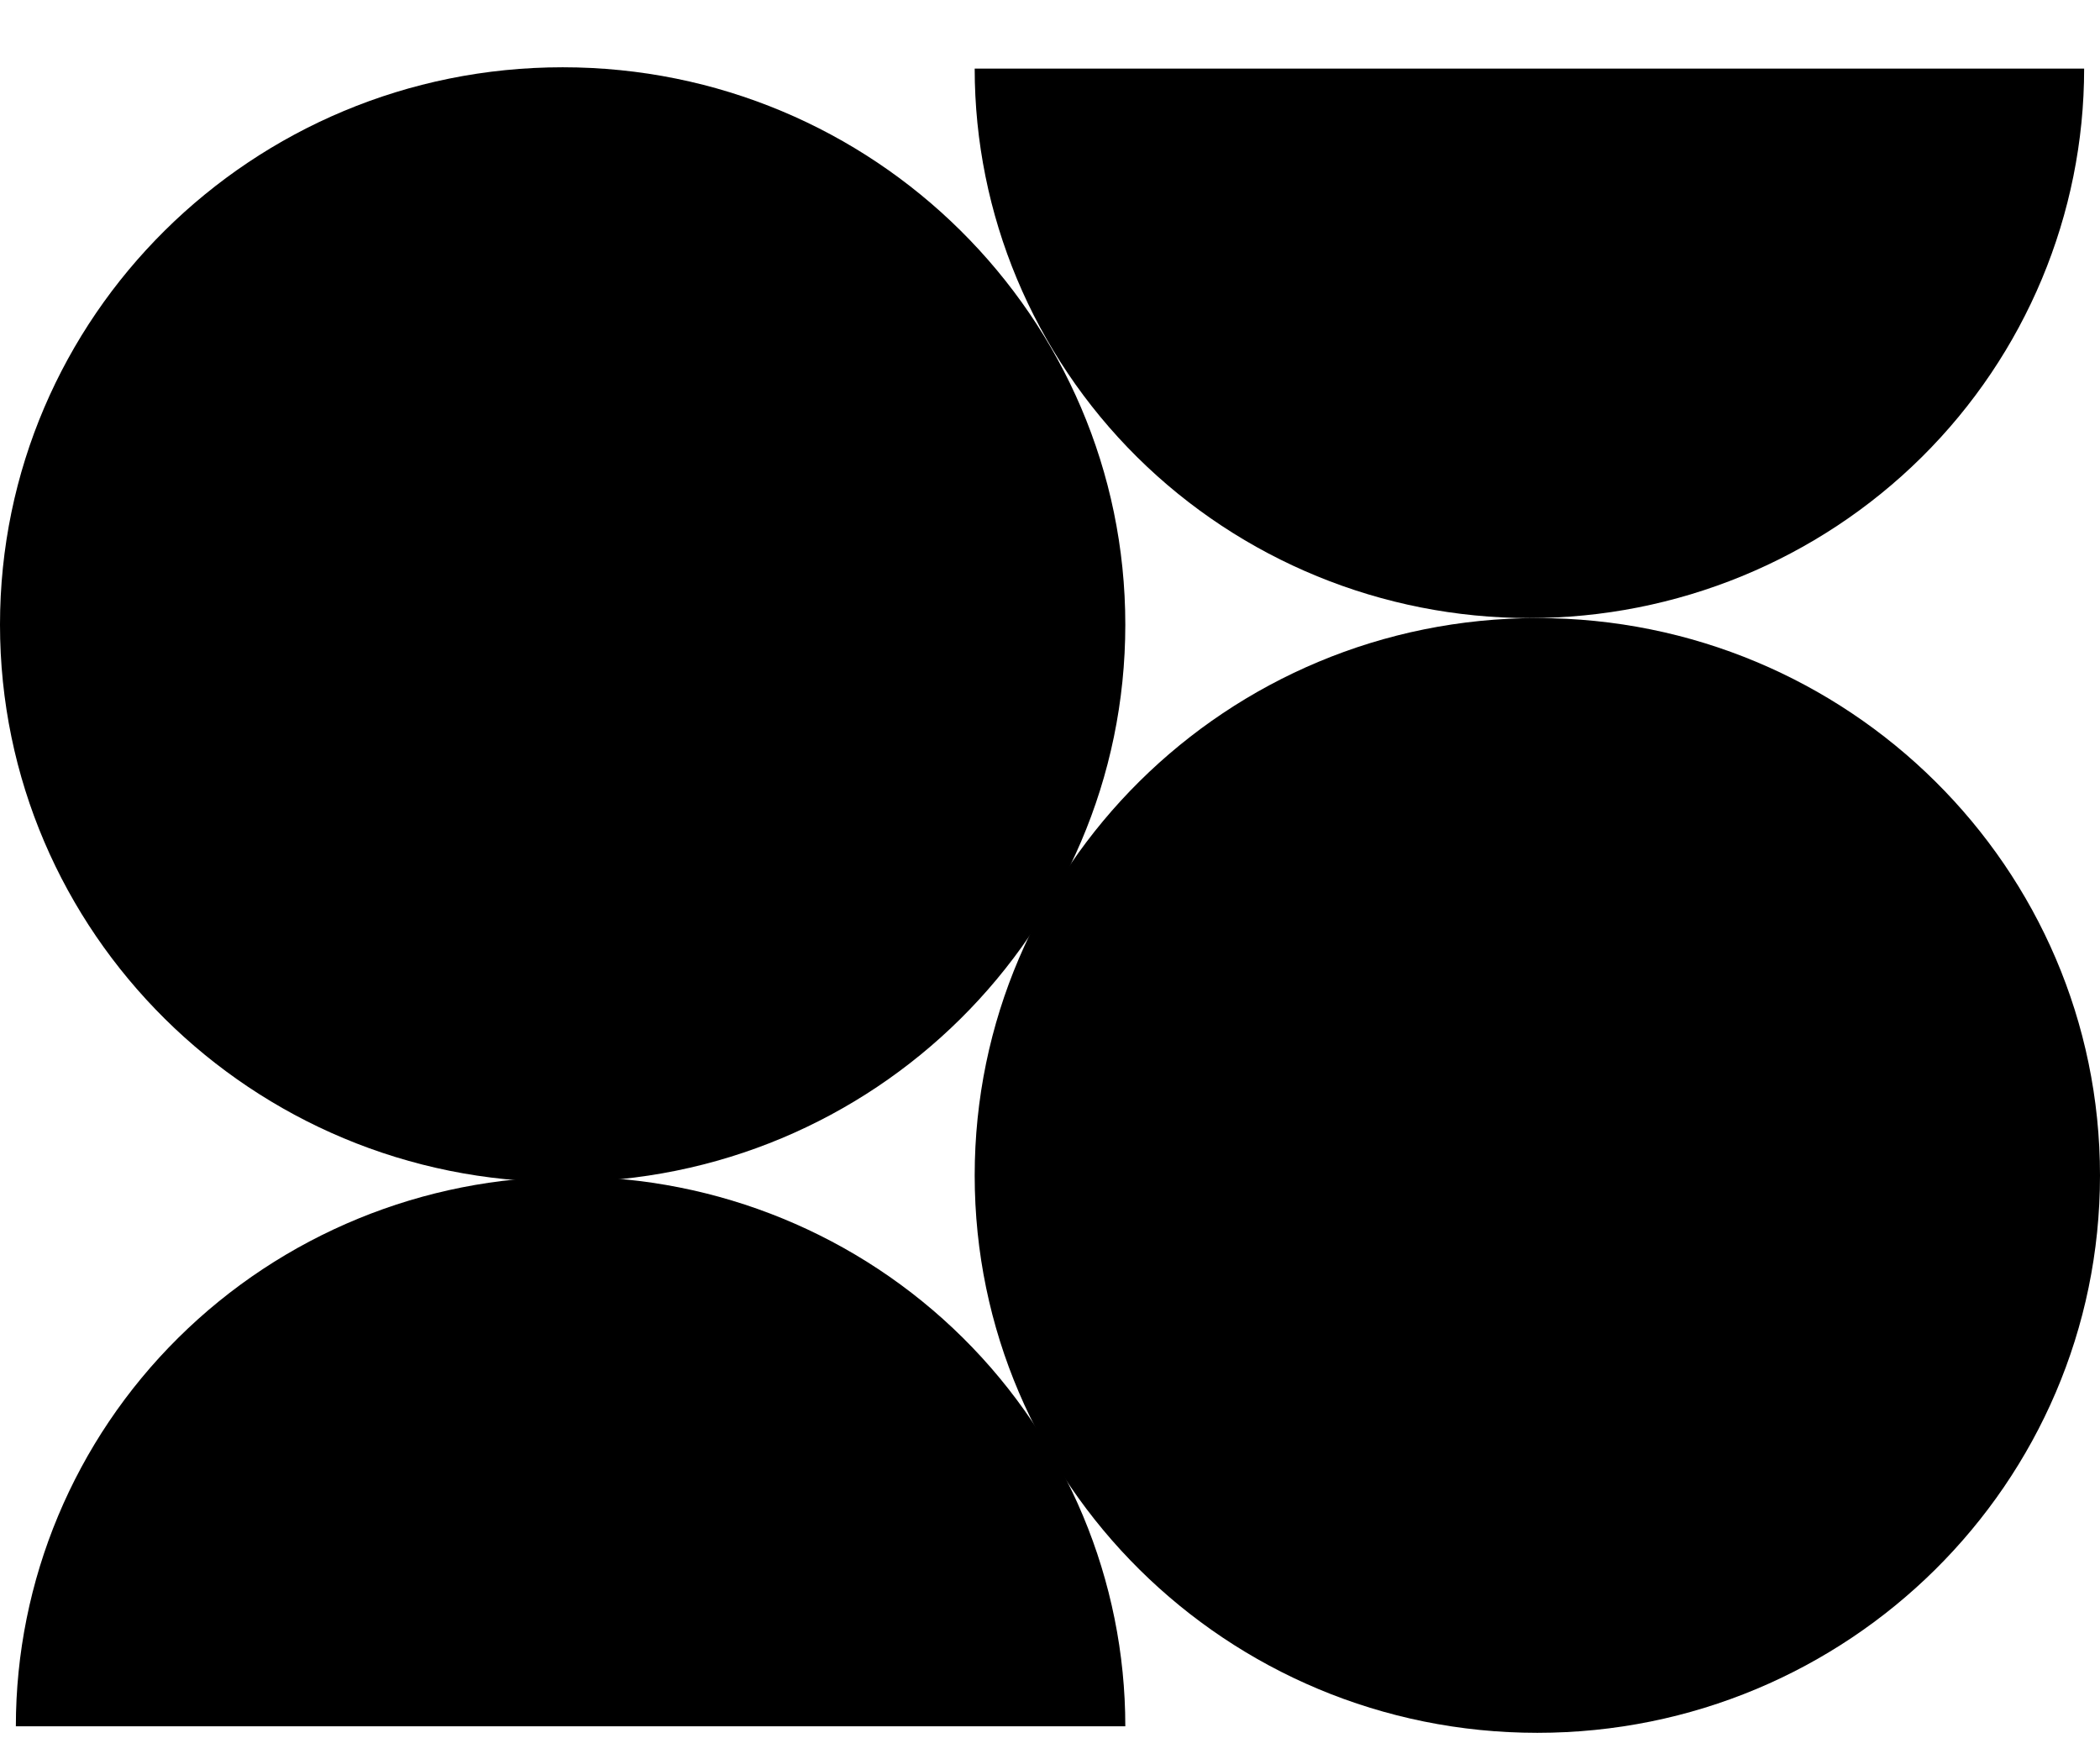
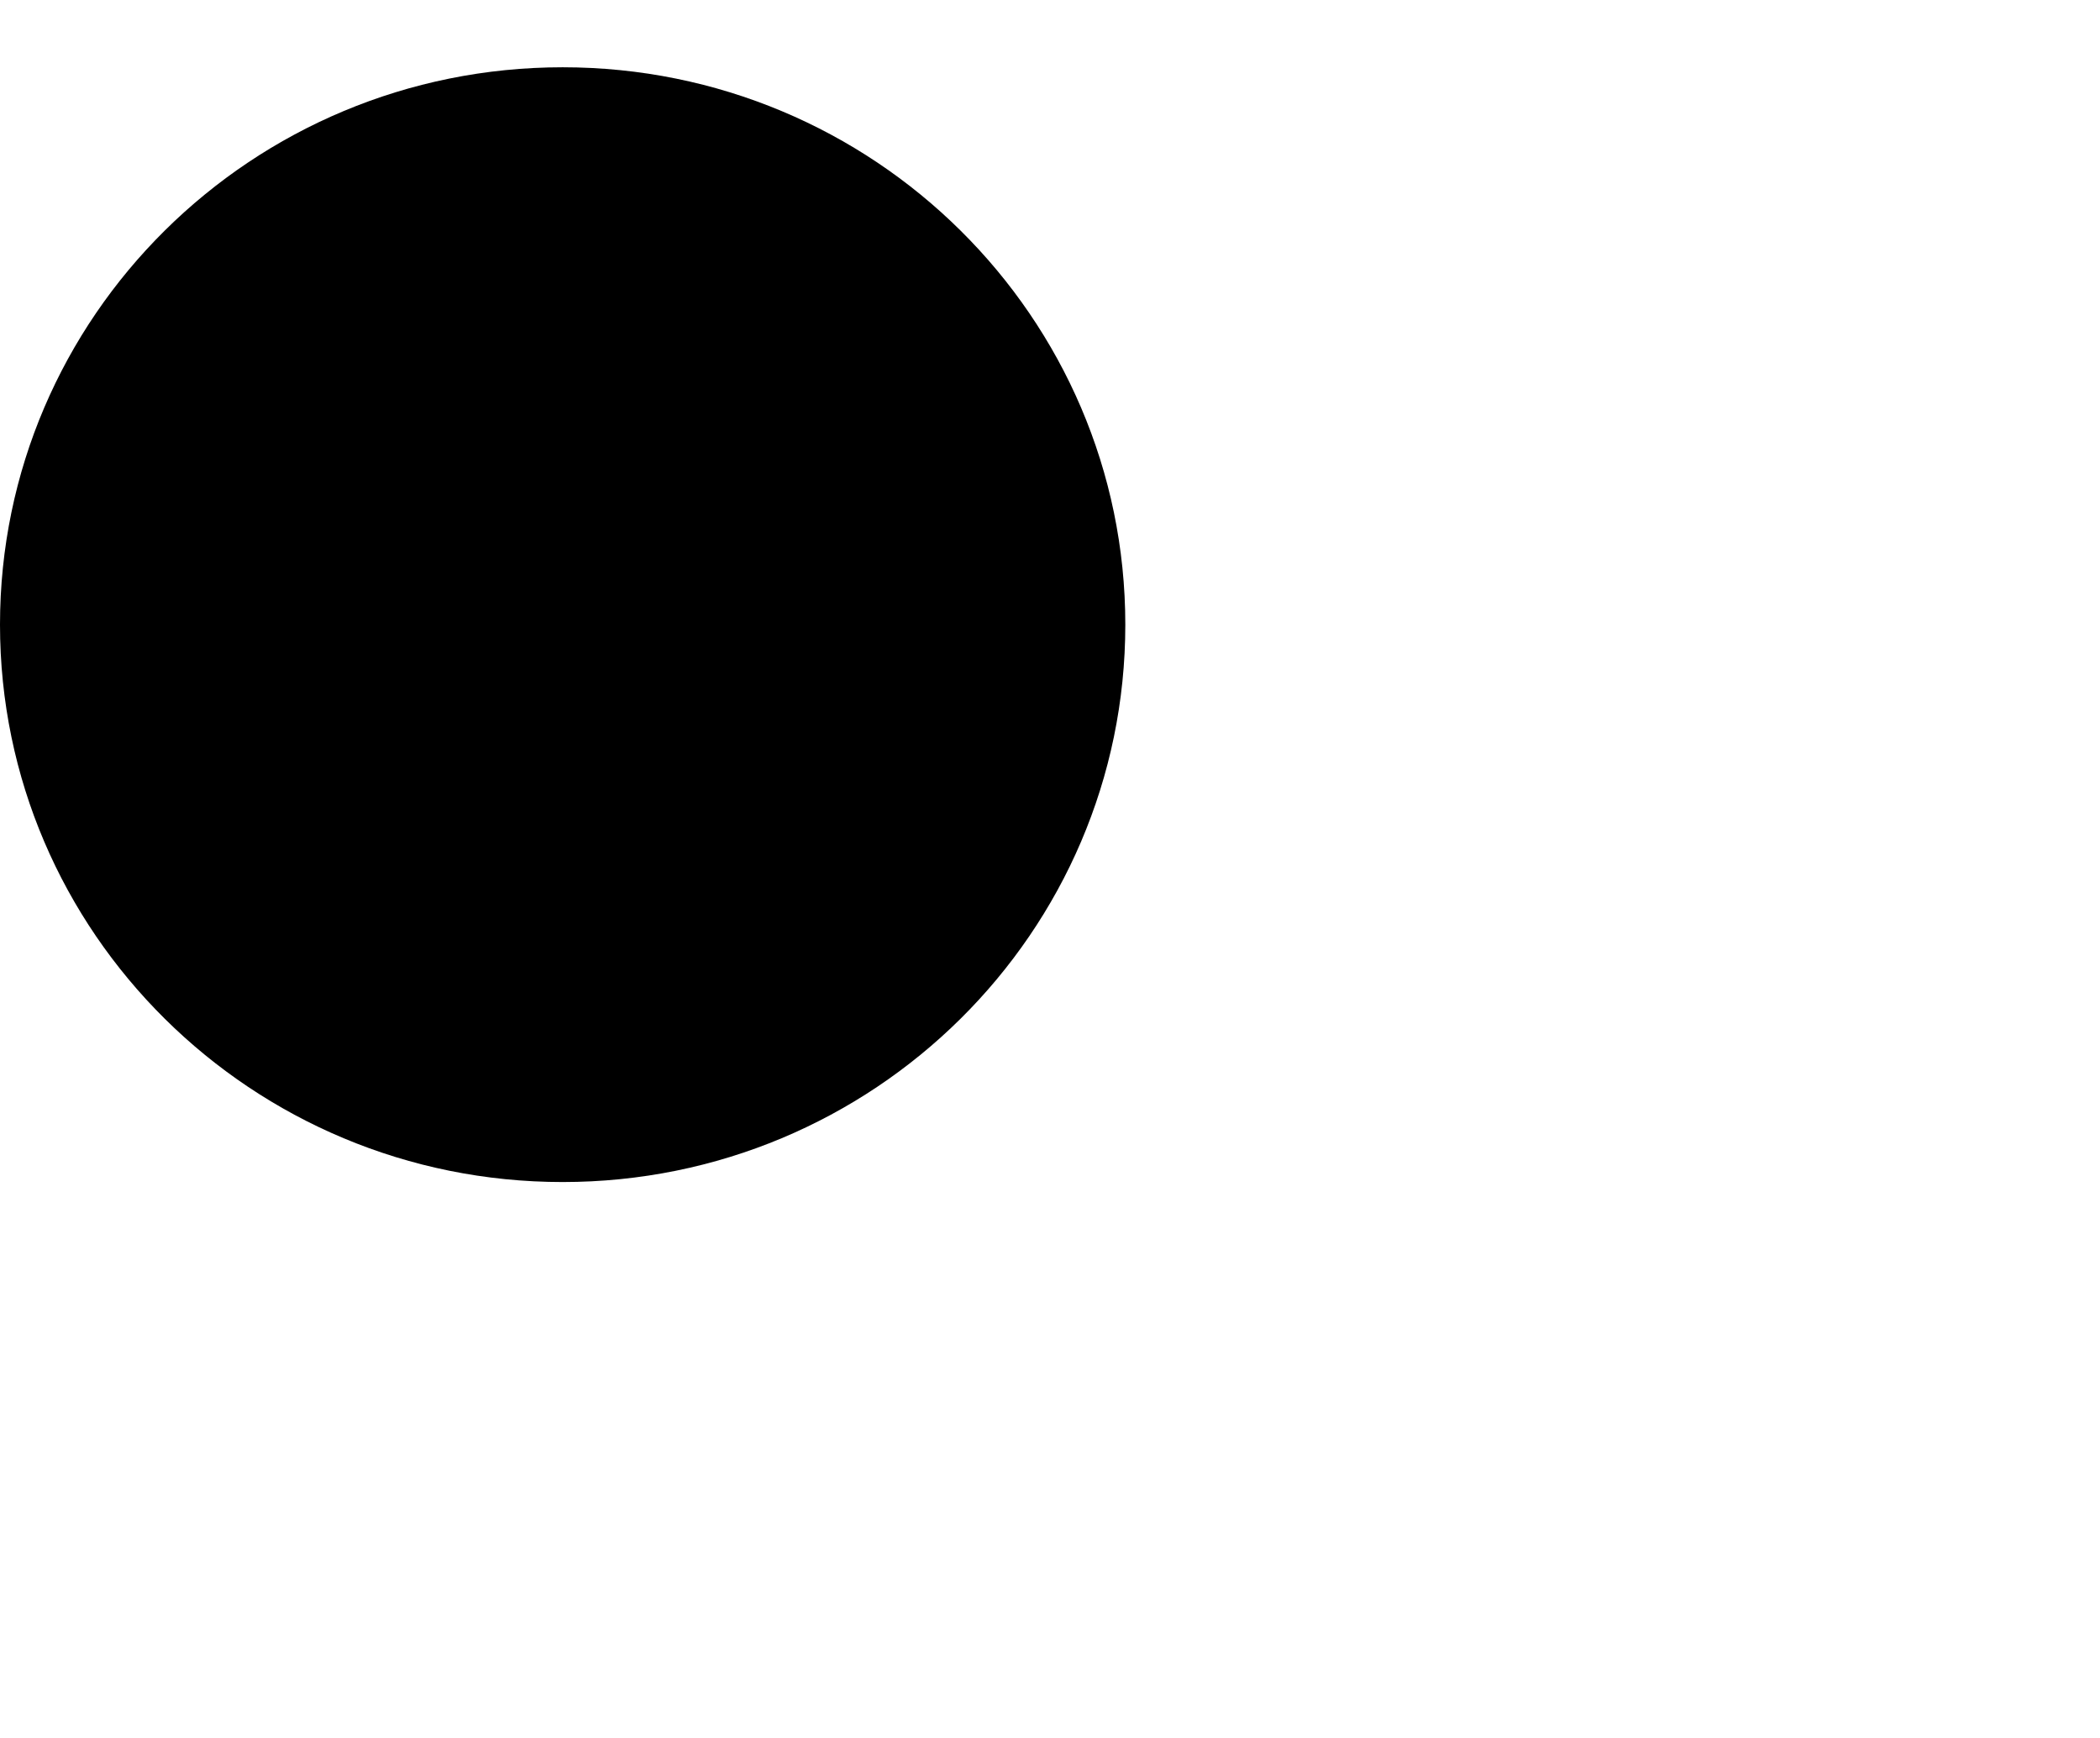
<svg xmlns="http://www.w3.org/2000/svg" width="29" height="24" viewBox="0 0 29 24" fill="none">
-   <path d="M15.54 23.839C15.54 21.826 14.733 19.896 13.296 18.473C11.859 17.05 9.911 16.25 7.879 16.25C5.848 16.25 3.899 17.05 2.463 18.473C1.026 19.896 0.219 21.826 0.219 23.839L15.54 23.839Z" fill="black" />
-   <path d="M13.46 0.947C13.46 2.96 14.268 4.89 15.704 6.313C17.141 7.736 19.089 8.535 21.121 8.535C23.152 8.535 25.101 7.736 26.538 6.313C27.974 4.89 28.781 2.96 28.781 0.947L13.46 0.947Z" fill="black" />
  <path d="M15.54 8.626C15.54 12.877 12.061 16.323 7.77 16.323C3.479 16.323 0 12.877 0 8.626C0 4.375 3.479 0.929 7.77 0.929C12.061 0.929 15.54 4.375 15.54 8.626Z" fill="black" />
-   <path d="M29 16.232C29 20.483 25.521 23.929 21.23 23.929C16.939 23.929 13.46 20.483 13.46 16.232C13.46 11.982 16.939 8.535 21.23 8.535C25.521 8.535 29 11.982 29 16.232Z" fill="black" />
</svg>